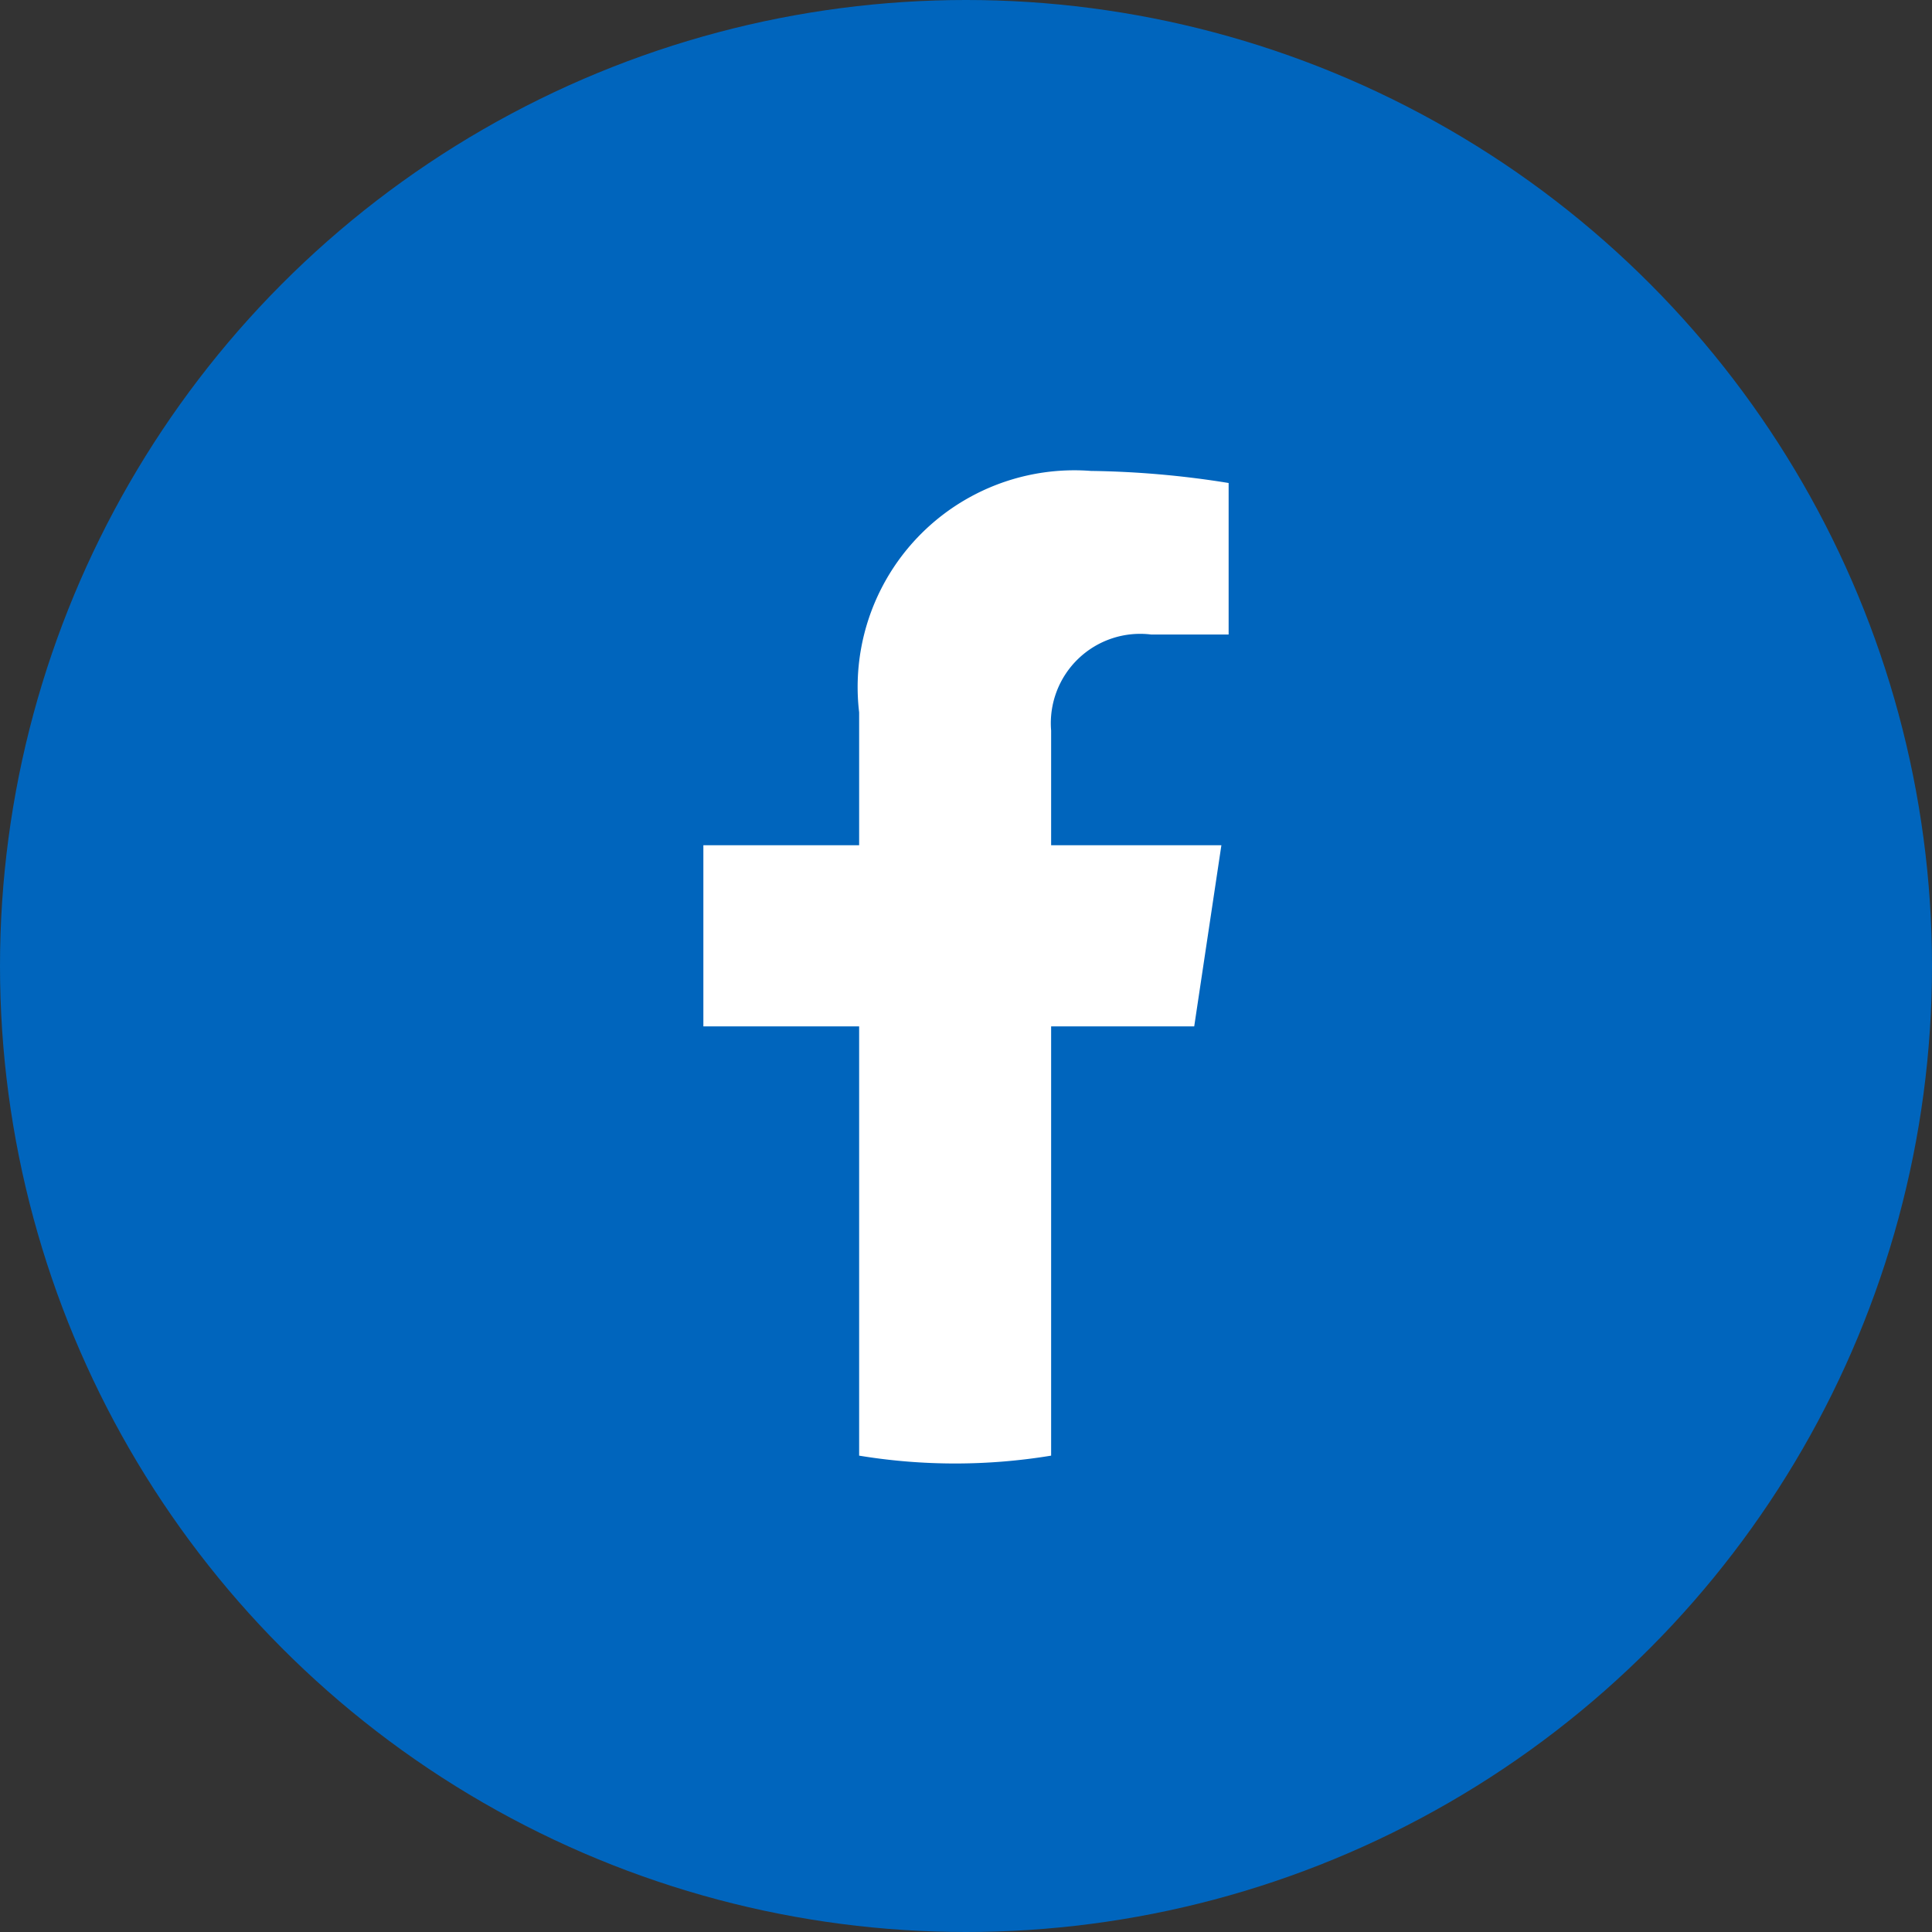
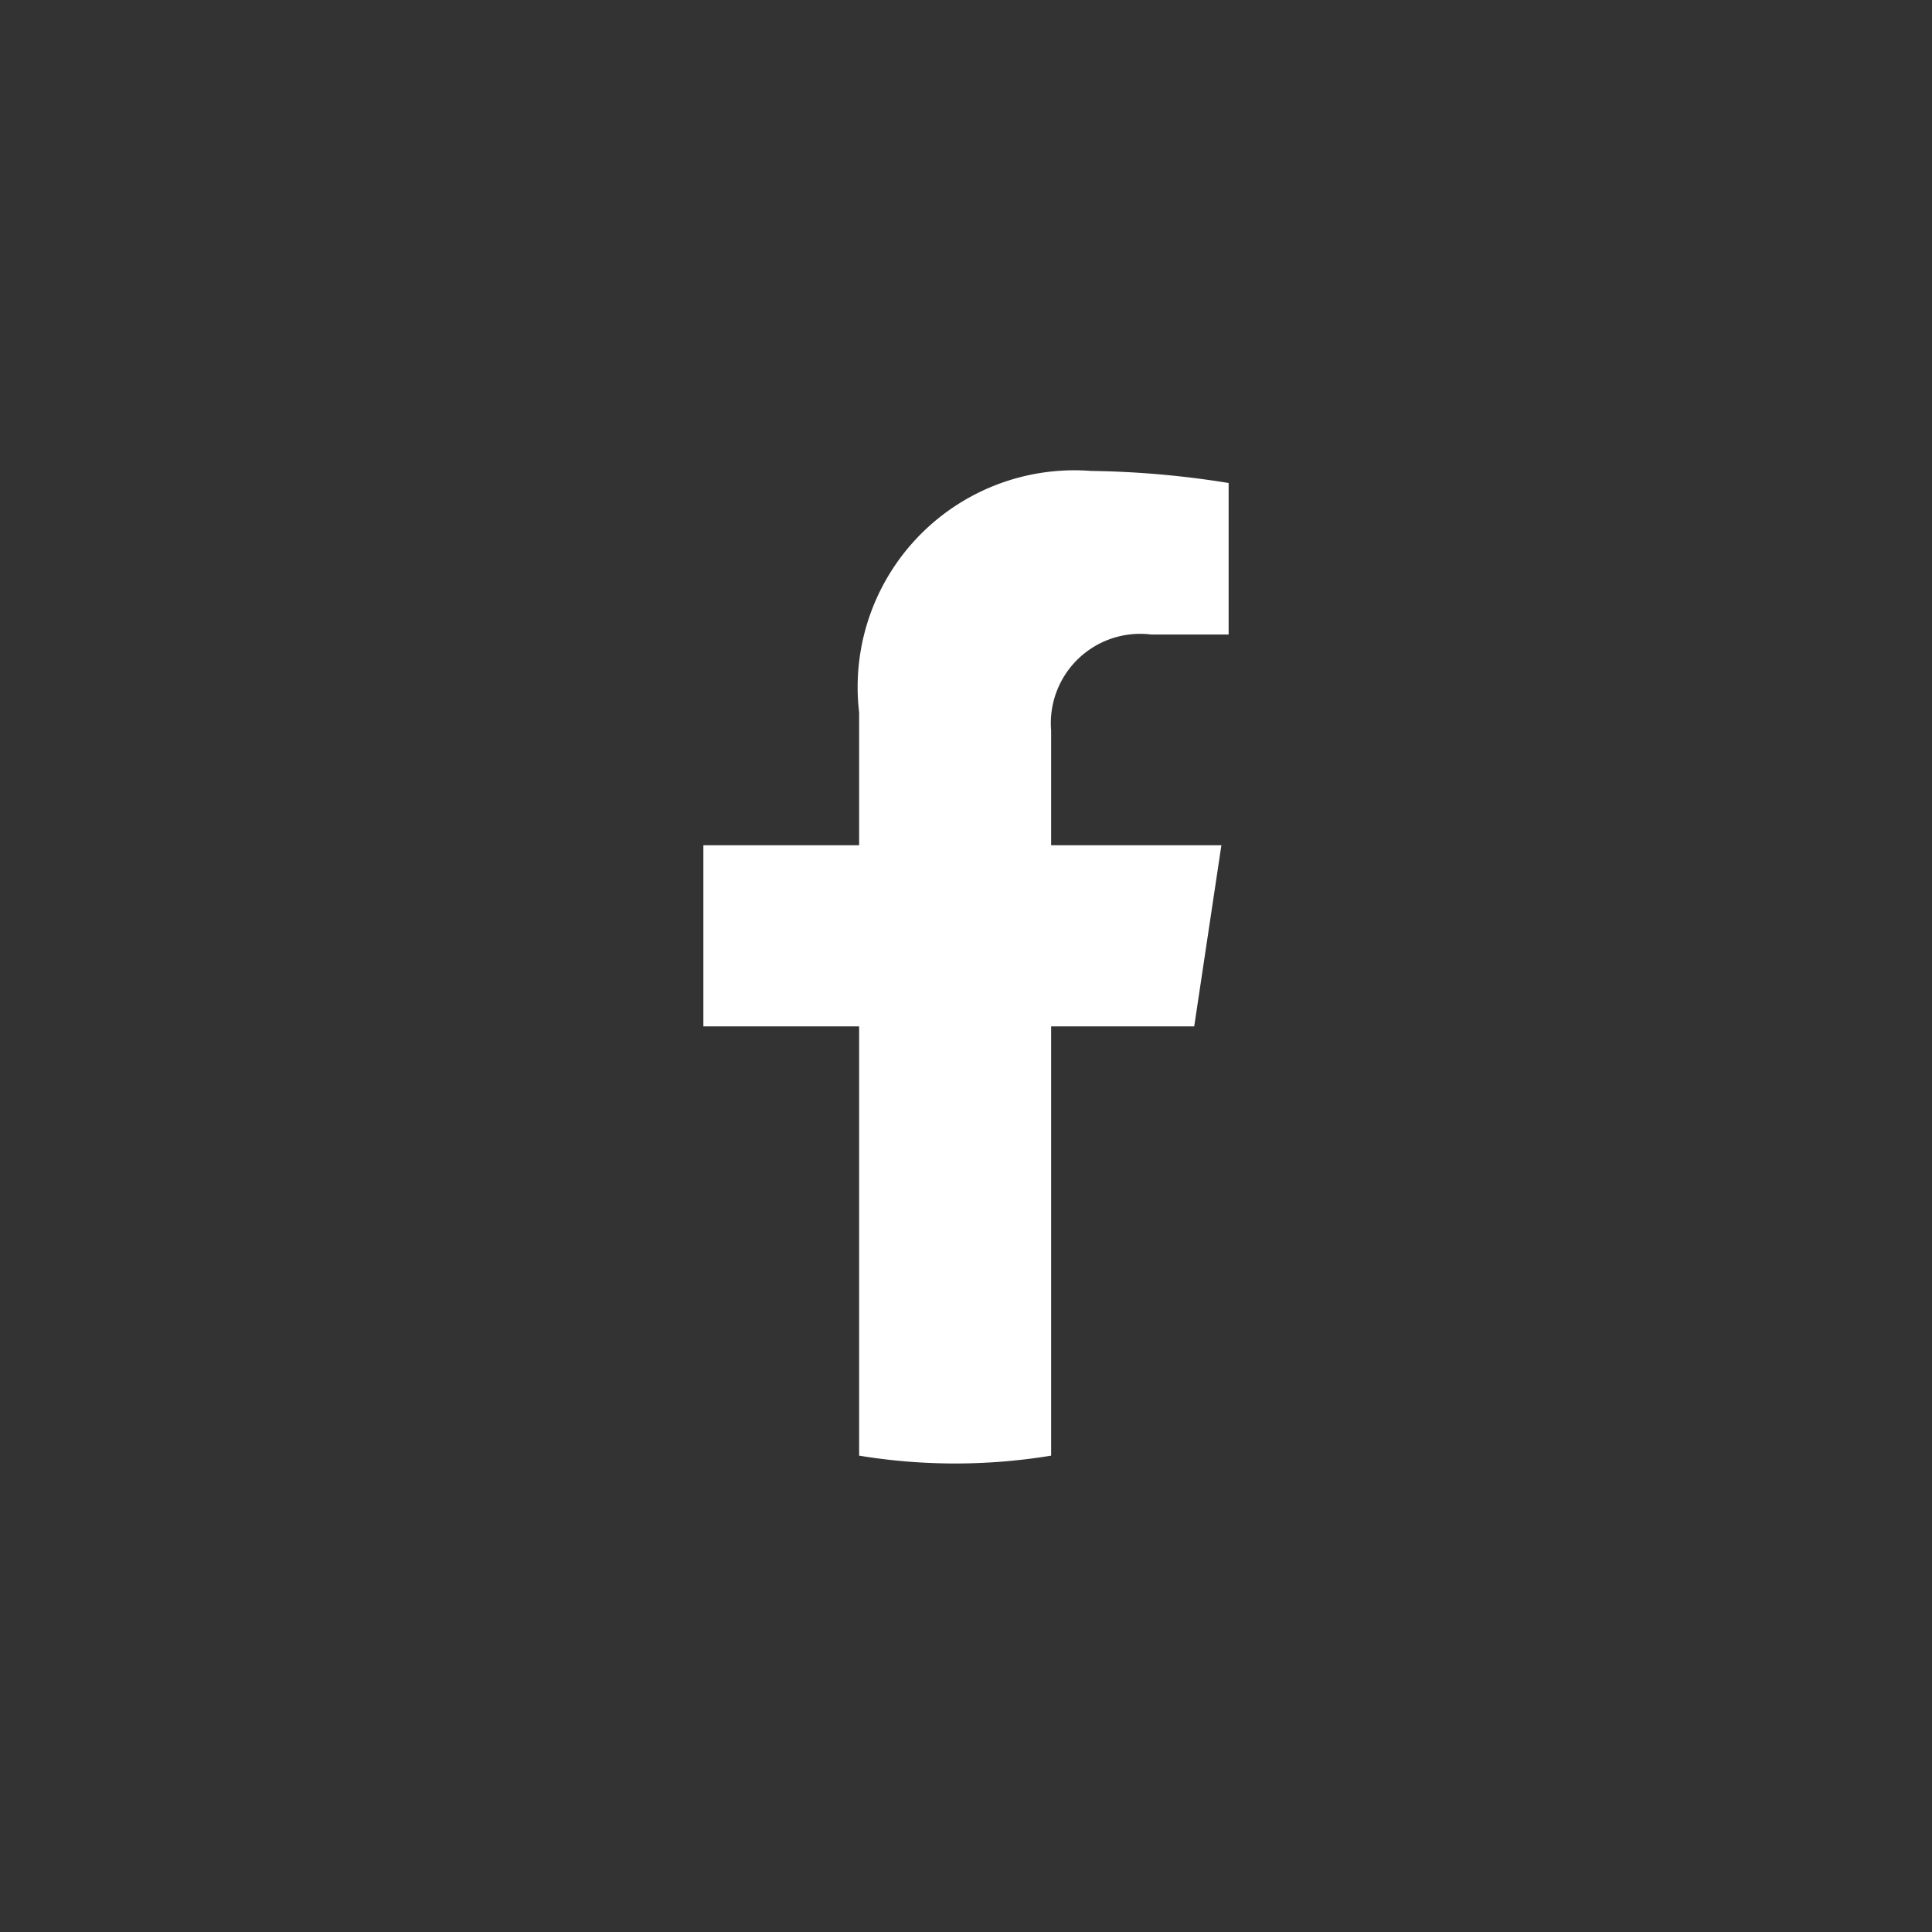
<svg xmlns="http://www.w3.org/2000/svg" width="32" height="32" viewBox="0 0 32 32">
  <rect x="0" y="0" width="32" height="32" fill="#333333" stroke="none" />
  <defs>
    <style>.cls-1{fill:#0065bd;}.cls-2{fill:#fff;}</style>
  </defs>
  <g id="レイヤー_2" data-name="レイヤー 2">
    <g id="menu">
-       <circle class="cls-1" cx="16" cy="16" r="16" />
      <path class="cls-2" d="M19.78,17,20.23,14H17.41V12.1a1.48,1.48,0,0,1,1.66-1.59h1.28V8a15.48,15.48,0,0,0-2.28-.2,3.59,3.59,0,0,0-3.84,4V14H11.65V17h2.58v7.11a9.79,9.79,0,0,0,3.18,0V17Z" />
    </g>
  </g>
</svg>